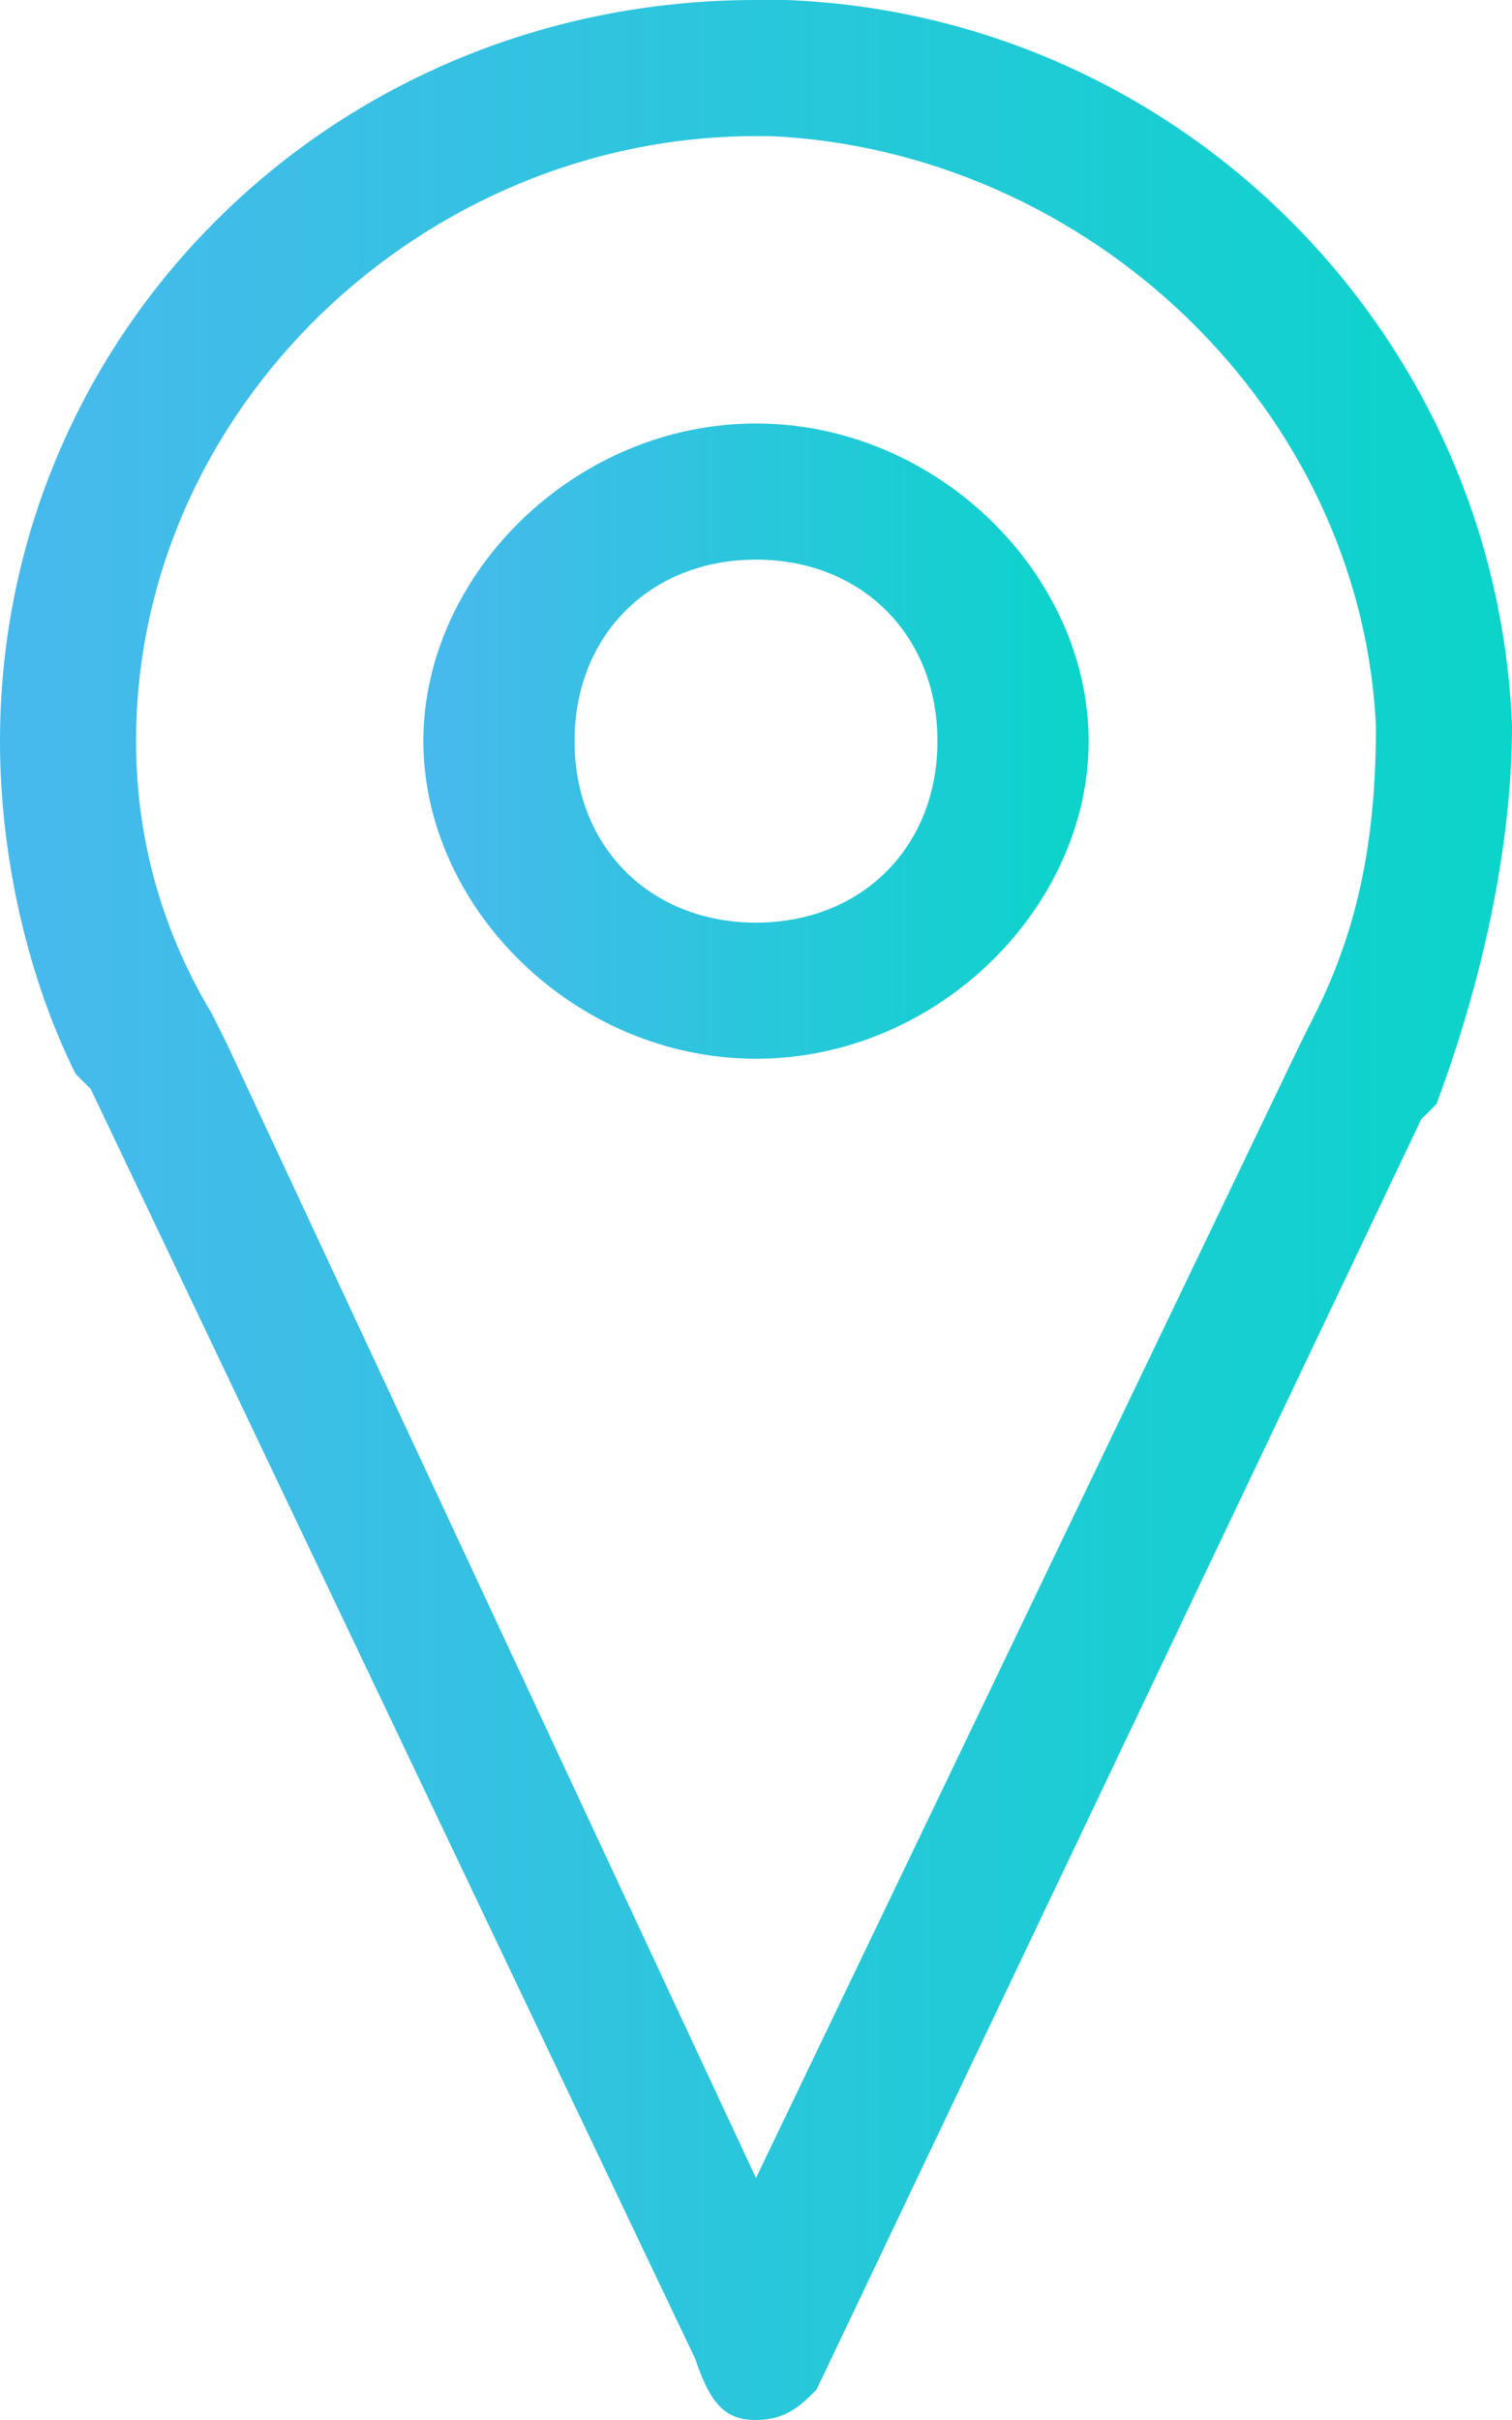
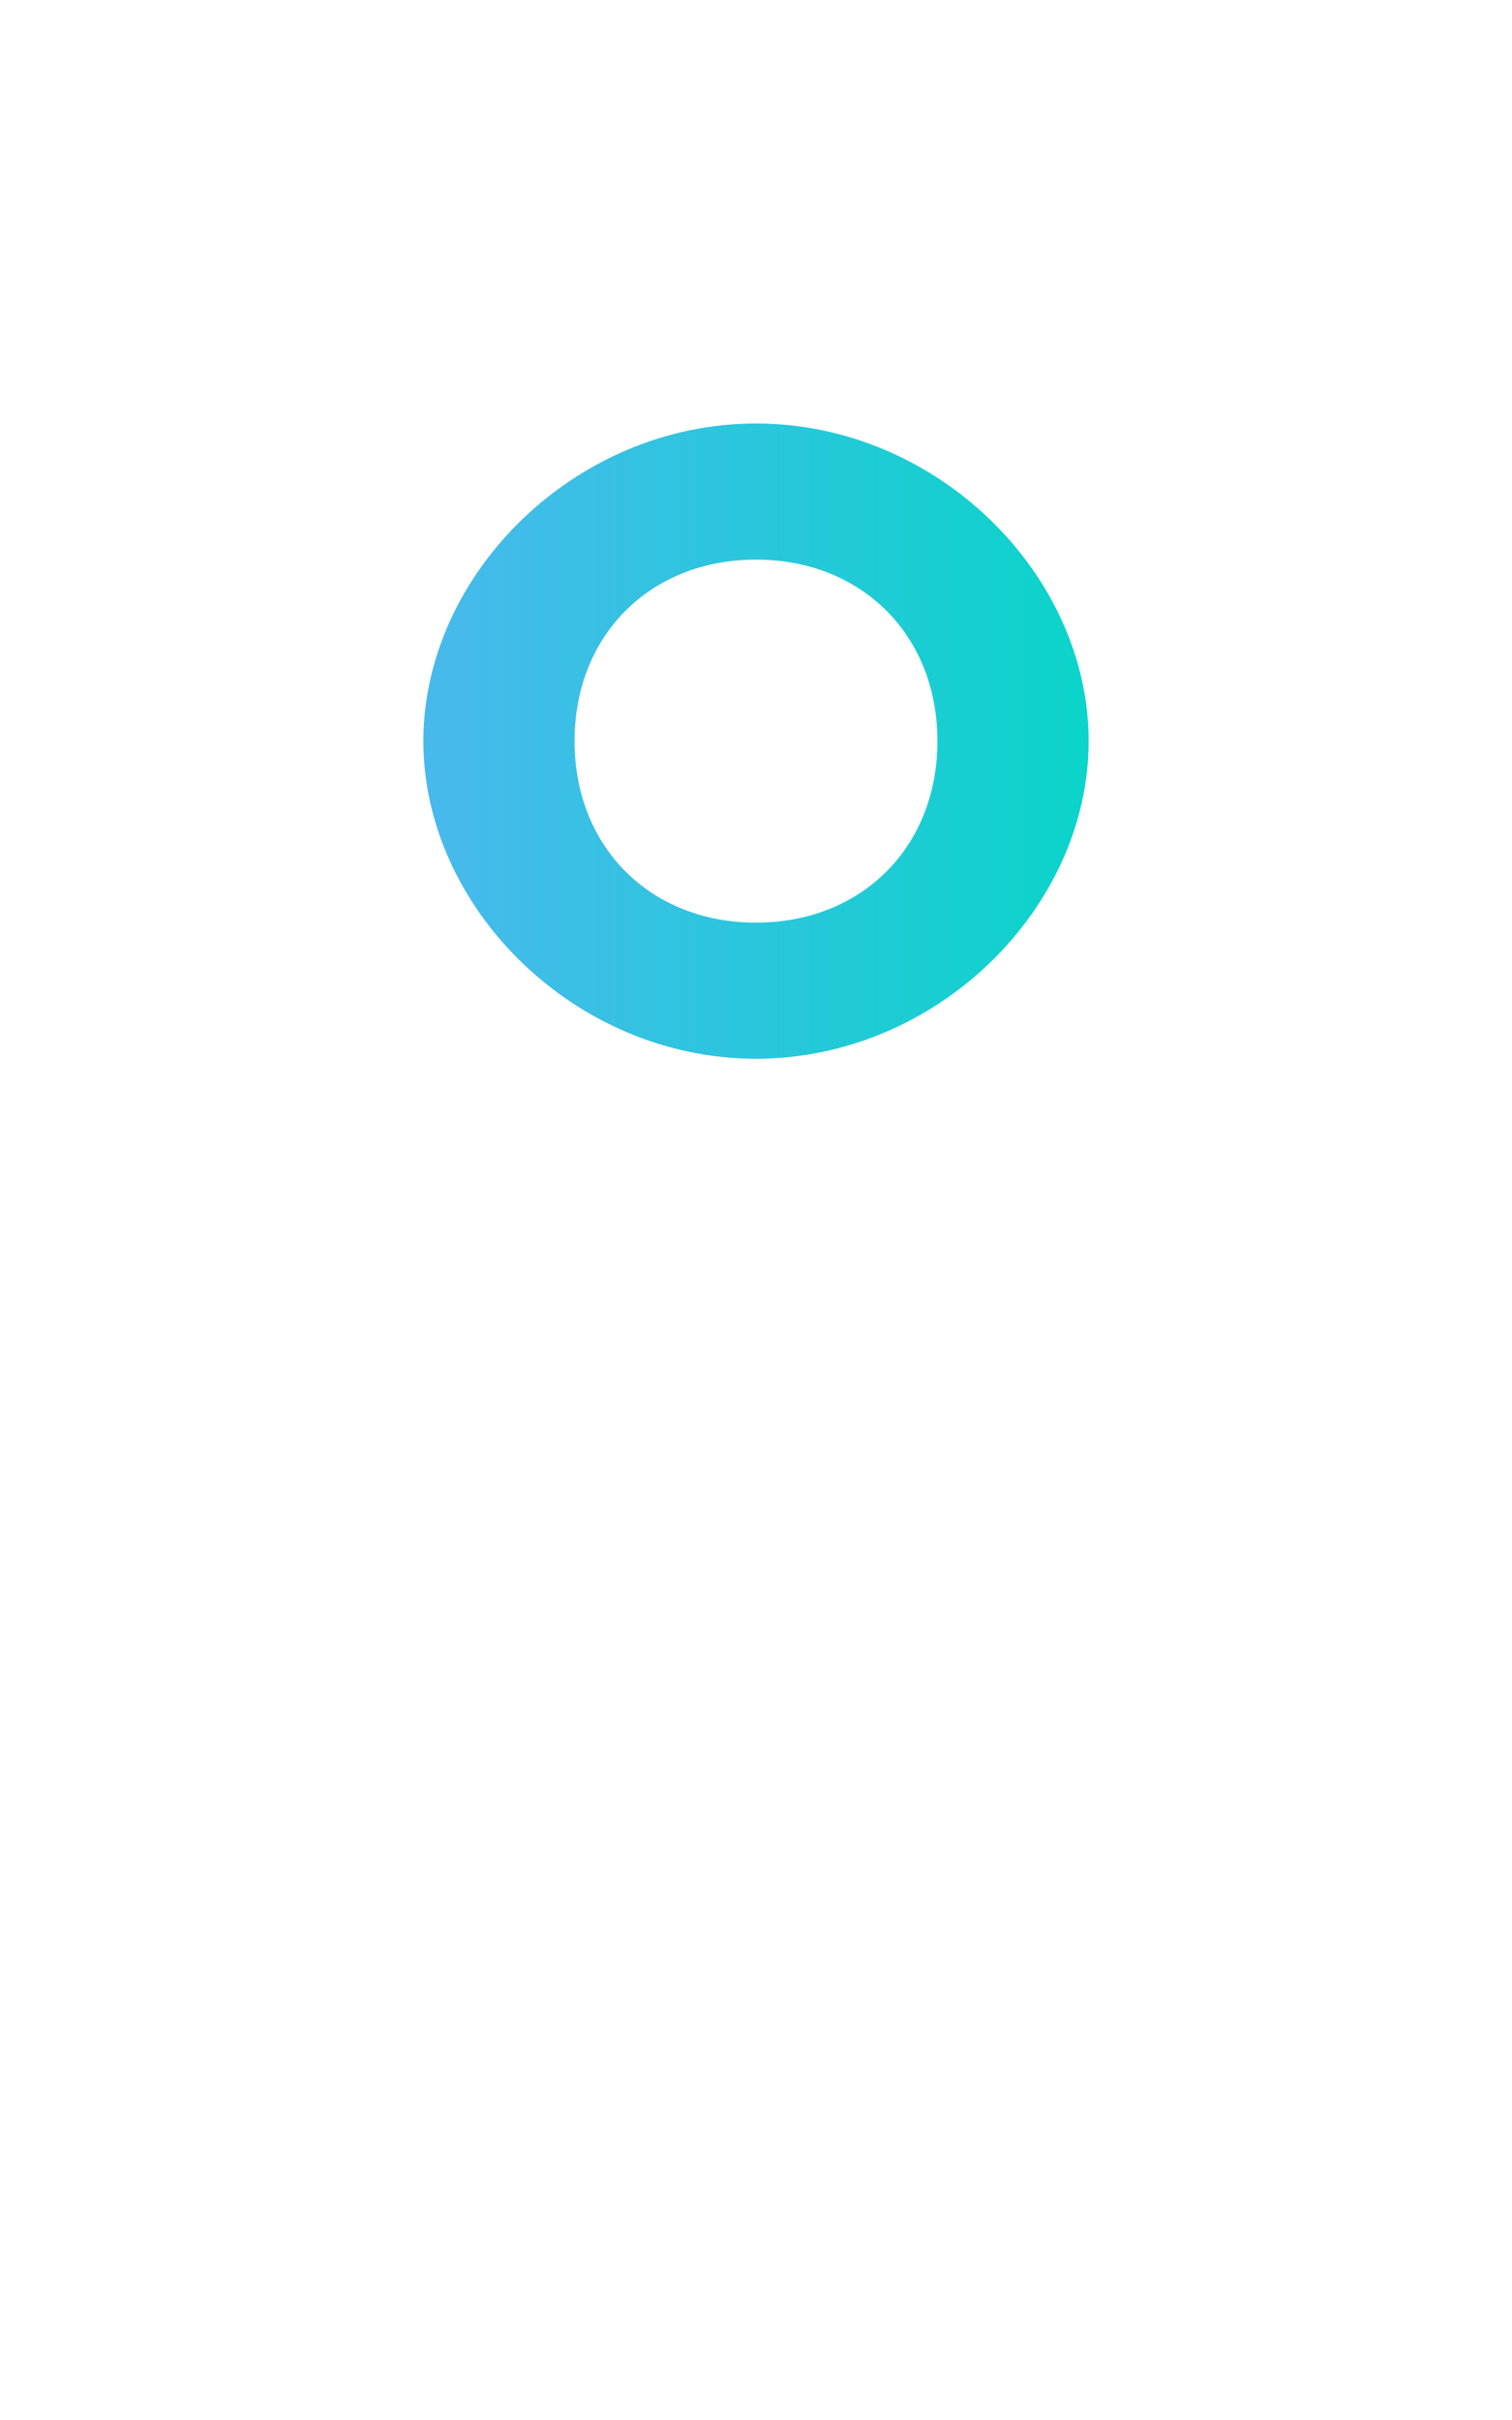
<svg xmlns="http://www.w3.org/2000/svg" version="1.1" id="レイヤー_1" x="0px" y="0px" viewBox="0 0 10 16" style="enable-background:new 0 0 10 16;" xml:space="preserve">
  <style type="text/css">
	.st0{fill:url(#SVGID_1_);}
	.st1{fill:url(#SVGID_2_);}
</style>
  <g>
    <g>
      <linearGradient id="SVGID_1_" gradientUnits="userSpaceOnUse" x1="3.264770e-06" y1="8" x2="10" y2="8">
        <stop offset="0" style="stop-color:#48B9ED" />
        <stop offset="1" style="stop-color:#0BD4CA" />
      </linearGradient>
-       <path class="st0" d="M5,0.9c0,0,0.1,0,0.1,0C7.2,1,9,2.7,9.1,4.8c0,0.7-0.1,1.3-0.4,1.9L8.6,6.9l0,0l0,0L5,14.4L1.5,6.9l0,0l0,0    L1.4,6.7C1.1,6.2,0.9,5.6,0.9,4.9C0.9,2.7,2.8,0.9,5,0.9 M5,0C2.2,0,0,2.2,0,4.9c0,0.8,0.2,1.6,0.5,2.2c0,0,0.1,0.1,0.1,0.1l4,8.4    C4.7,15.9,4.8,16,5,16s0.3-0.1,0.4-0.2l4-8.4c0,0,0.1-0.1,0.1-0.1C9.8,6.5,10,5.6,10,4.8C9.9,2.2,7.8,0.1,5.2,0C5.1,0,5.1,0,5,0    L5,0z" />
    </g>
    <g>
      <linearGradient id="SVGID_2_" gradientUnits="userSpaceOnUse" x1="2.837" y1="4.943" x2="7.163" y2="4.943">
        <stop offset="0" style="stop-color:#48B9ED" />
        <stop offset="1" style="stop-color:#0BD4CA" />
      </linearGradient>
      <path class="st1" d="M5,3.7c0.7,0,1.2,0.5,1.2,1.2S5.7,6.1,5,6.1S3.8,5.6,3.8,4.9S4.3,3.7,5,3.7 M5,2.8c-1.2,0-2.2,1-2.2,2.1    s1,2.1,2.2,2.1s2.2-1,2.2-2.1S6.2,2.8,5,2.8L5,2.8z" />
    </g>
  </g>
</svg>